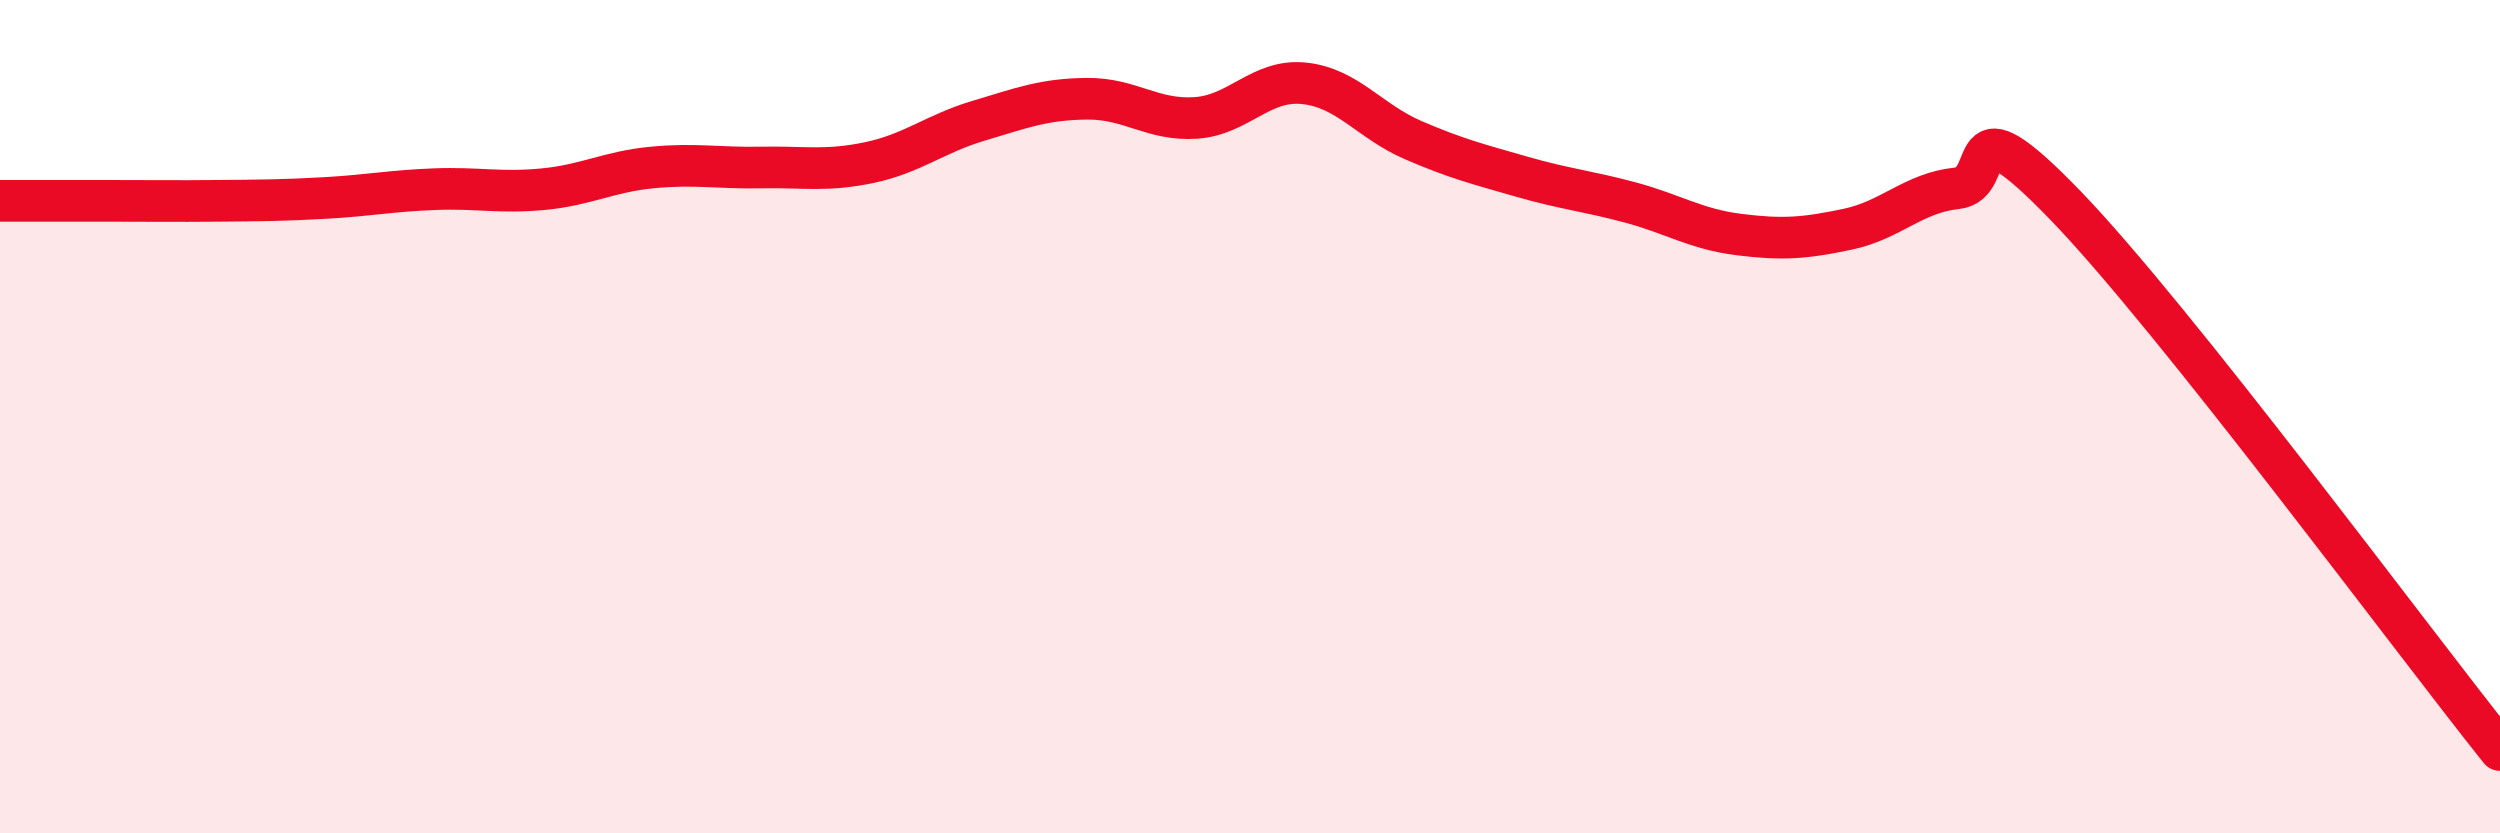
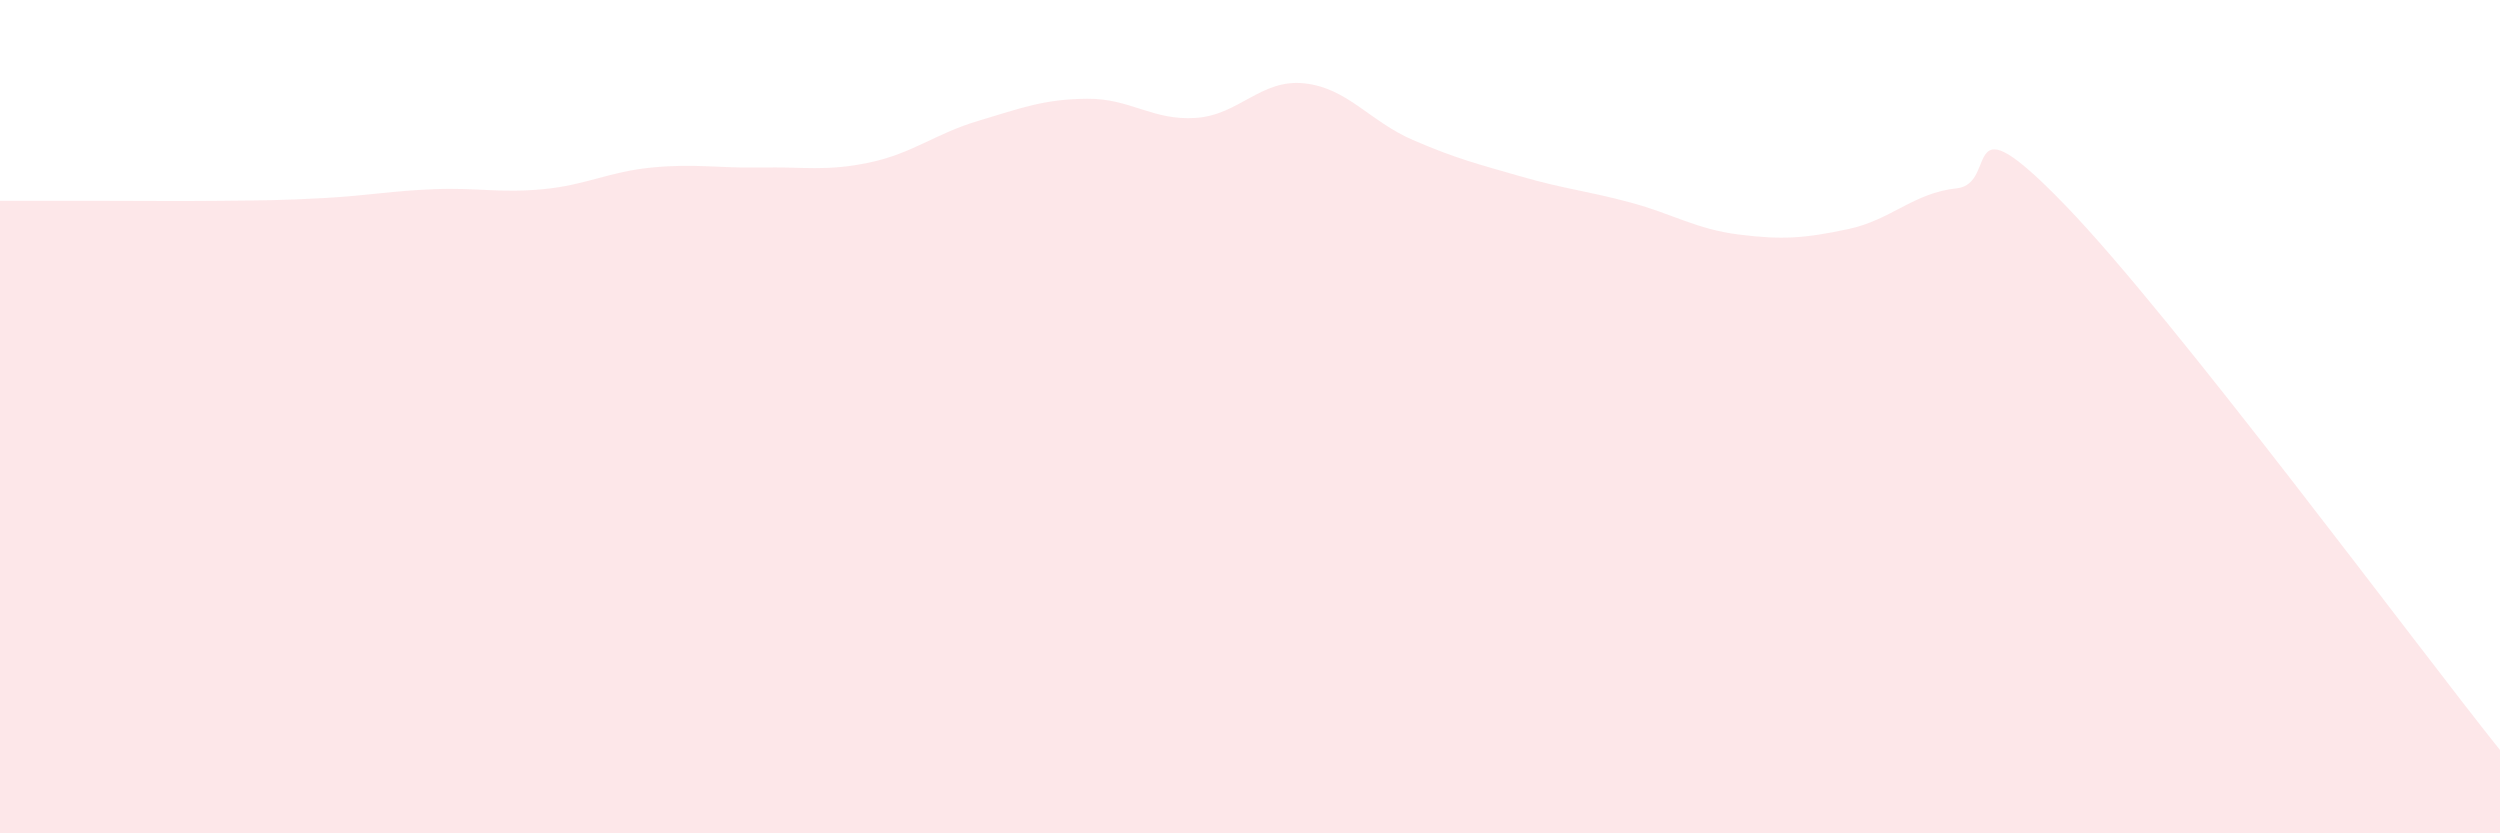
<svg xmlns="http://www.w3.org/2000/svg" width="60" height="20" viewBox="0 0 60 20">
  <path d="M 0,4.82 C 0.52,4.82 1.57,4.82 2.61,4.82 C 3.65,4.82 4.18,4.83 5.22,4.82 C 6.26,4.81 6.79,4.81 7.83,4.75 C 8.87,4.69 9.39,4.58 10.43,4.54 C 11.47,4.5 12,4.64 13.04,4.54 C 14.08,4.44 14.61,4.12 15.65,4.02 C 16.69,3.92 17.22,4.04 18.26,4.02 C 19.3,4 19.83,4.12 20.87,3.9 C 21.91,3.68 22.44,3.21 23.48,2.9 C 24.52,2.59 25.05,2.38 26.09,2.37 C 27.13,2.36 27.66,2.9 28.7,2.83 C 29.74,2.76 30.26,1.89 31.3,2 C 32.34,2.11 32.87,2.91 33.91,3.36 C 34.95,3.81 35.48,3.94 36.52,4.24 C 37.56,4.54 38.09,4.58 39.13,4.86 C 40.17,5.14 40.7,5.5 41.74,5.63 C 42.78,5.76 43.31,5.72 44.35,5.5 C 45.39,5.28 45.92,4.63 46.96,4.52 C 48,4.41 46.96,2.23 49.57,4.93 C 52.18,7.63 57.91,15.39 60,18L60 20L0 20Z" fill="#EB0A25" opacity="0.1" stroke-linecap="round" stroke-linejoin="round" />
-   <path d="M 0,4.82 C 0.52,4.82 1.57,4.82 2.61,4.82 C 3.65,4.82 4.18,4.83 5.22,4.82 C 6.26,4.81 6.79,4.81 7.83,4.75 C 8.87,4.69 9.39,4.58 10.43,4.54 C 11.47,4.5 12,4.64 13.04,4.54 C 14.08,4.44 14.61,4.12 15.65,4.02 C 16.69,3.92 17.22,4.04 18.26,4.02 C 19.3,4 19.83,4.12 20.87,3.9 C 21.91,3.68 22.44,3.21 23.48,2.9 C 24.52,2.59 25.05,2.38 26.09,2.37 C 27.13,2.36 27.66,2.9 28.7,2.83 C 29.74,2.76 30.26,1.89 31.3,2 C 32.34,2.11 32.87,2.91 33.91,3.36 C 34.95,3.81 35.48,3.94 36.52,4.24 C 37.56,4.54 38.09,4.58 39.13,4.86 C 40.17,5.14 40.7,5.5 41.74,5.63 C 42.78,5.76 43.31,5.72 44.35,5.5 C 45.39,5.28 45.92,4.63 46.96,4.52 C 48,4.41 46.96,2.23 49.57,4.93 C 52.18,7.63 57.91,15.39 60,18" stroke="#EB0A25" stroke-width="1" fill="none" stroke-linecap="round" stroke-linejoin="round" />
</svg>